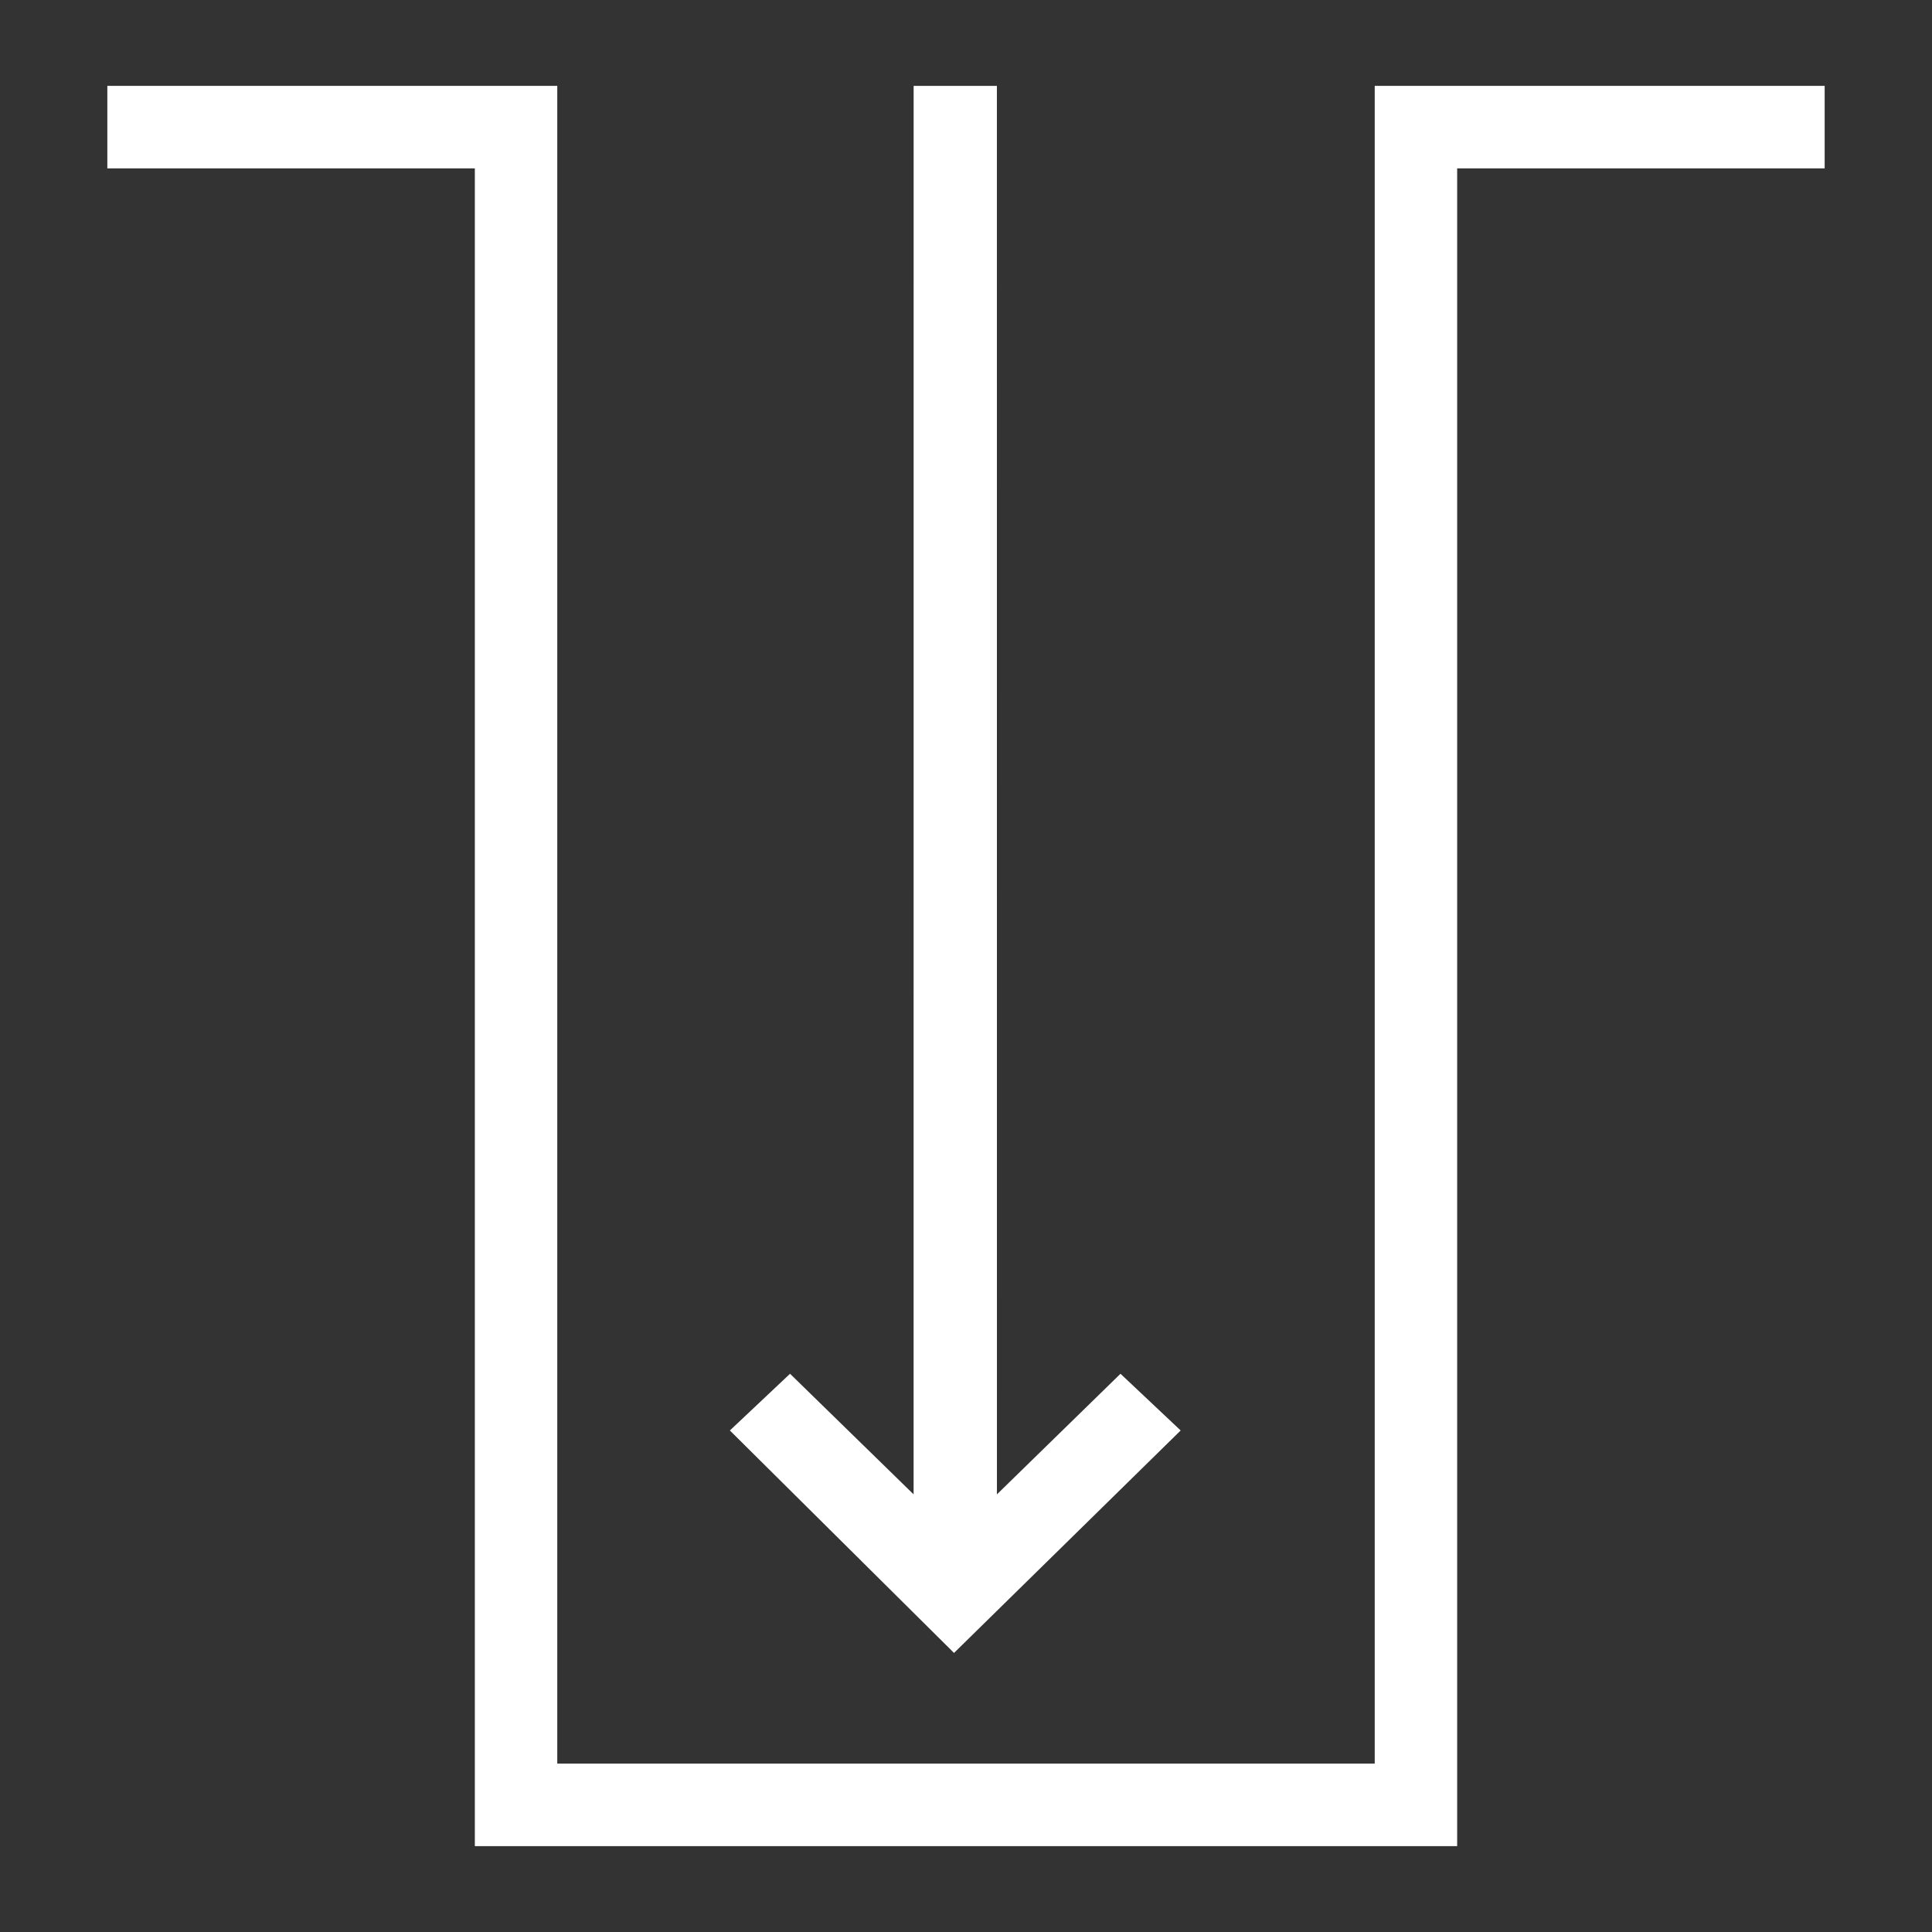
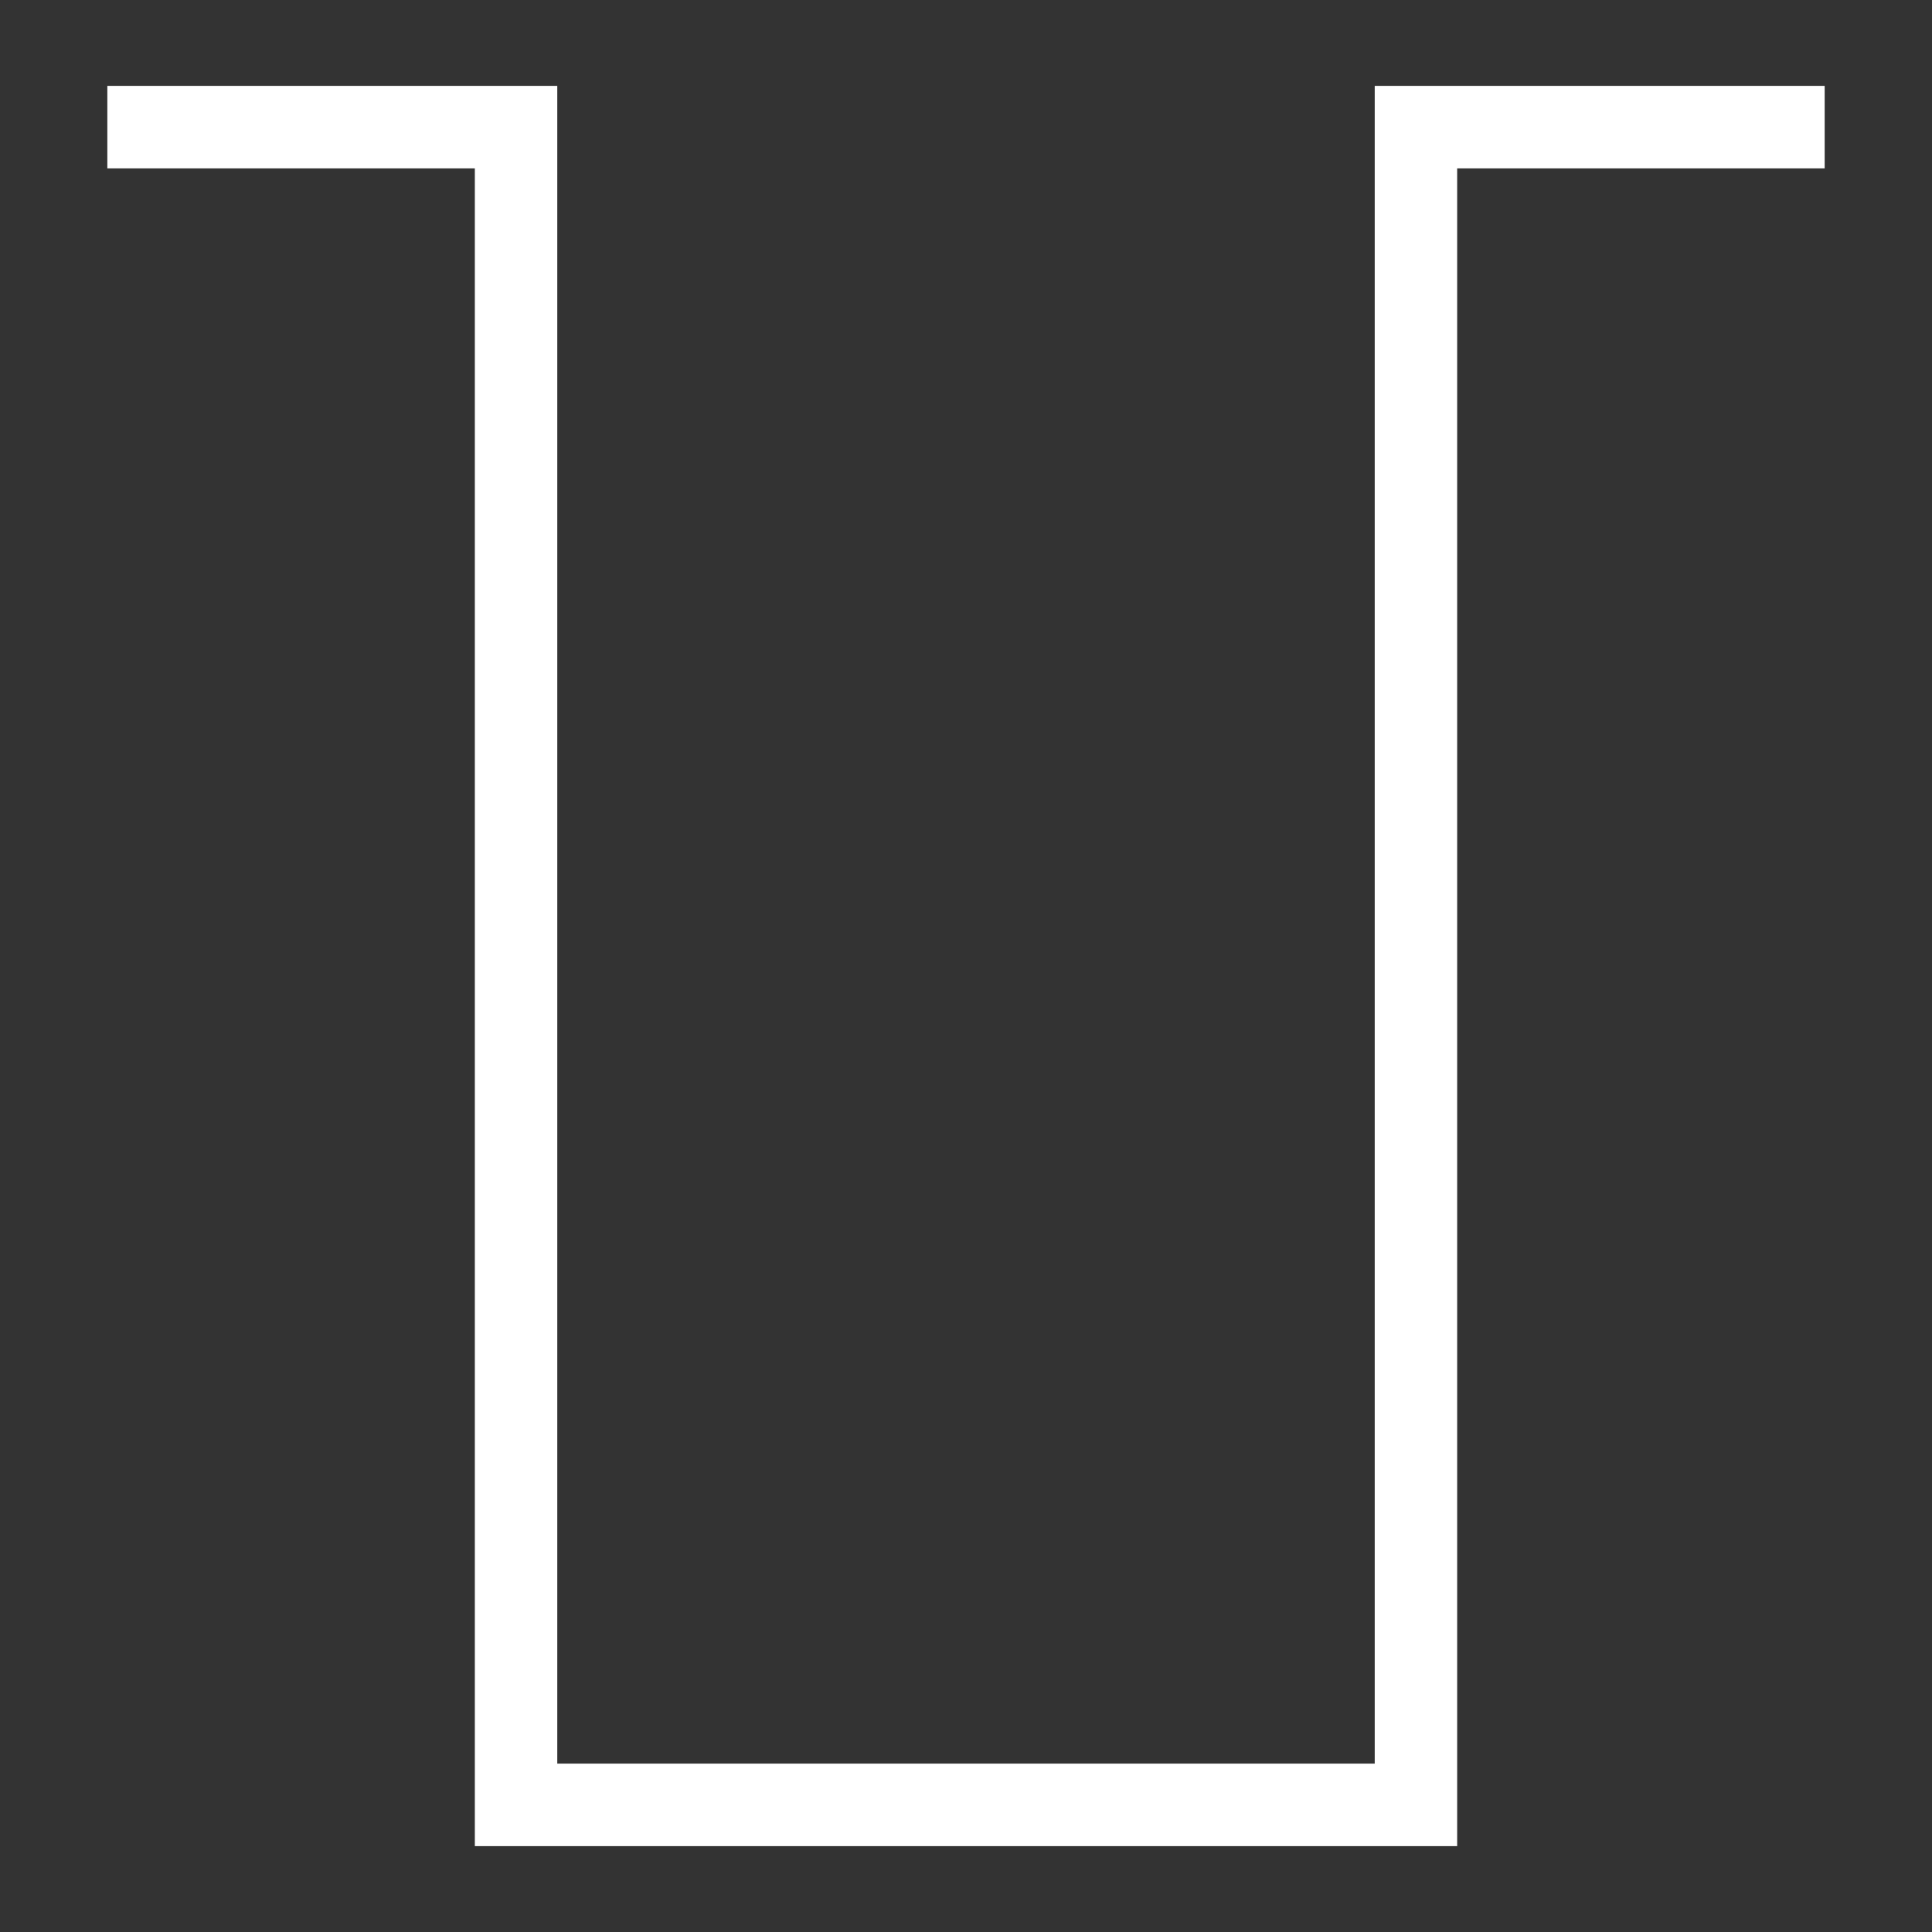
<svg xmlns="http://www.w3.org/2000/svg" width="90px" height="90px" viewBox="0 0 90 90" version="1.1">
  <rect x="0" y="0" width="90" height="90" fill="#333333" stroke="none" />
  <title>Artboard</title>
  <g id="Artboard" stroke="none" stroke-width="1" fill="none" fill-rule="evenodd">
    <g id="depth" transform="translate(5, 4)" fill="#FFFFFF" fill-rule="nonzero">
      <polygon id="Path" points="20.96 0 20.96 78.156 59.04 78.156 59.04 0 80 0 80 3.844 62.88 3.844 62.88 82 17.12 82 17.12 3.844 0 3.844 0 0" />
-       <polygon id="Path" points="41.439 0 41.441 65.613 47.197 59.995 50 62.637 39.442 73 29 62.637 31.803 59.995 37.559 65.613 37.561 0" />
    </g>
  </g>
</svg>